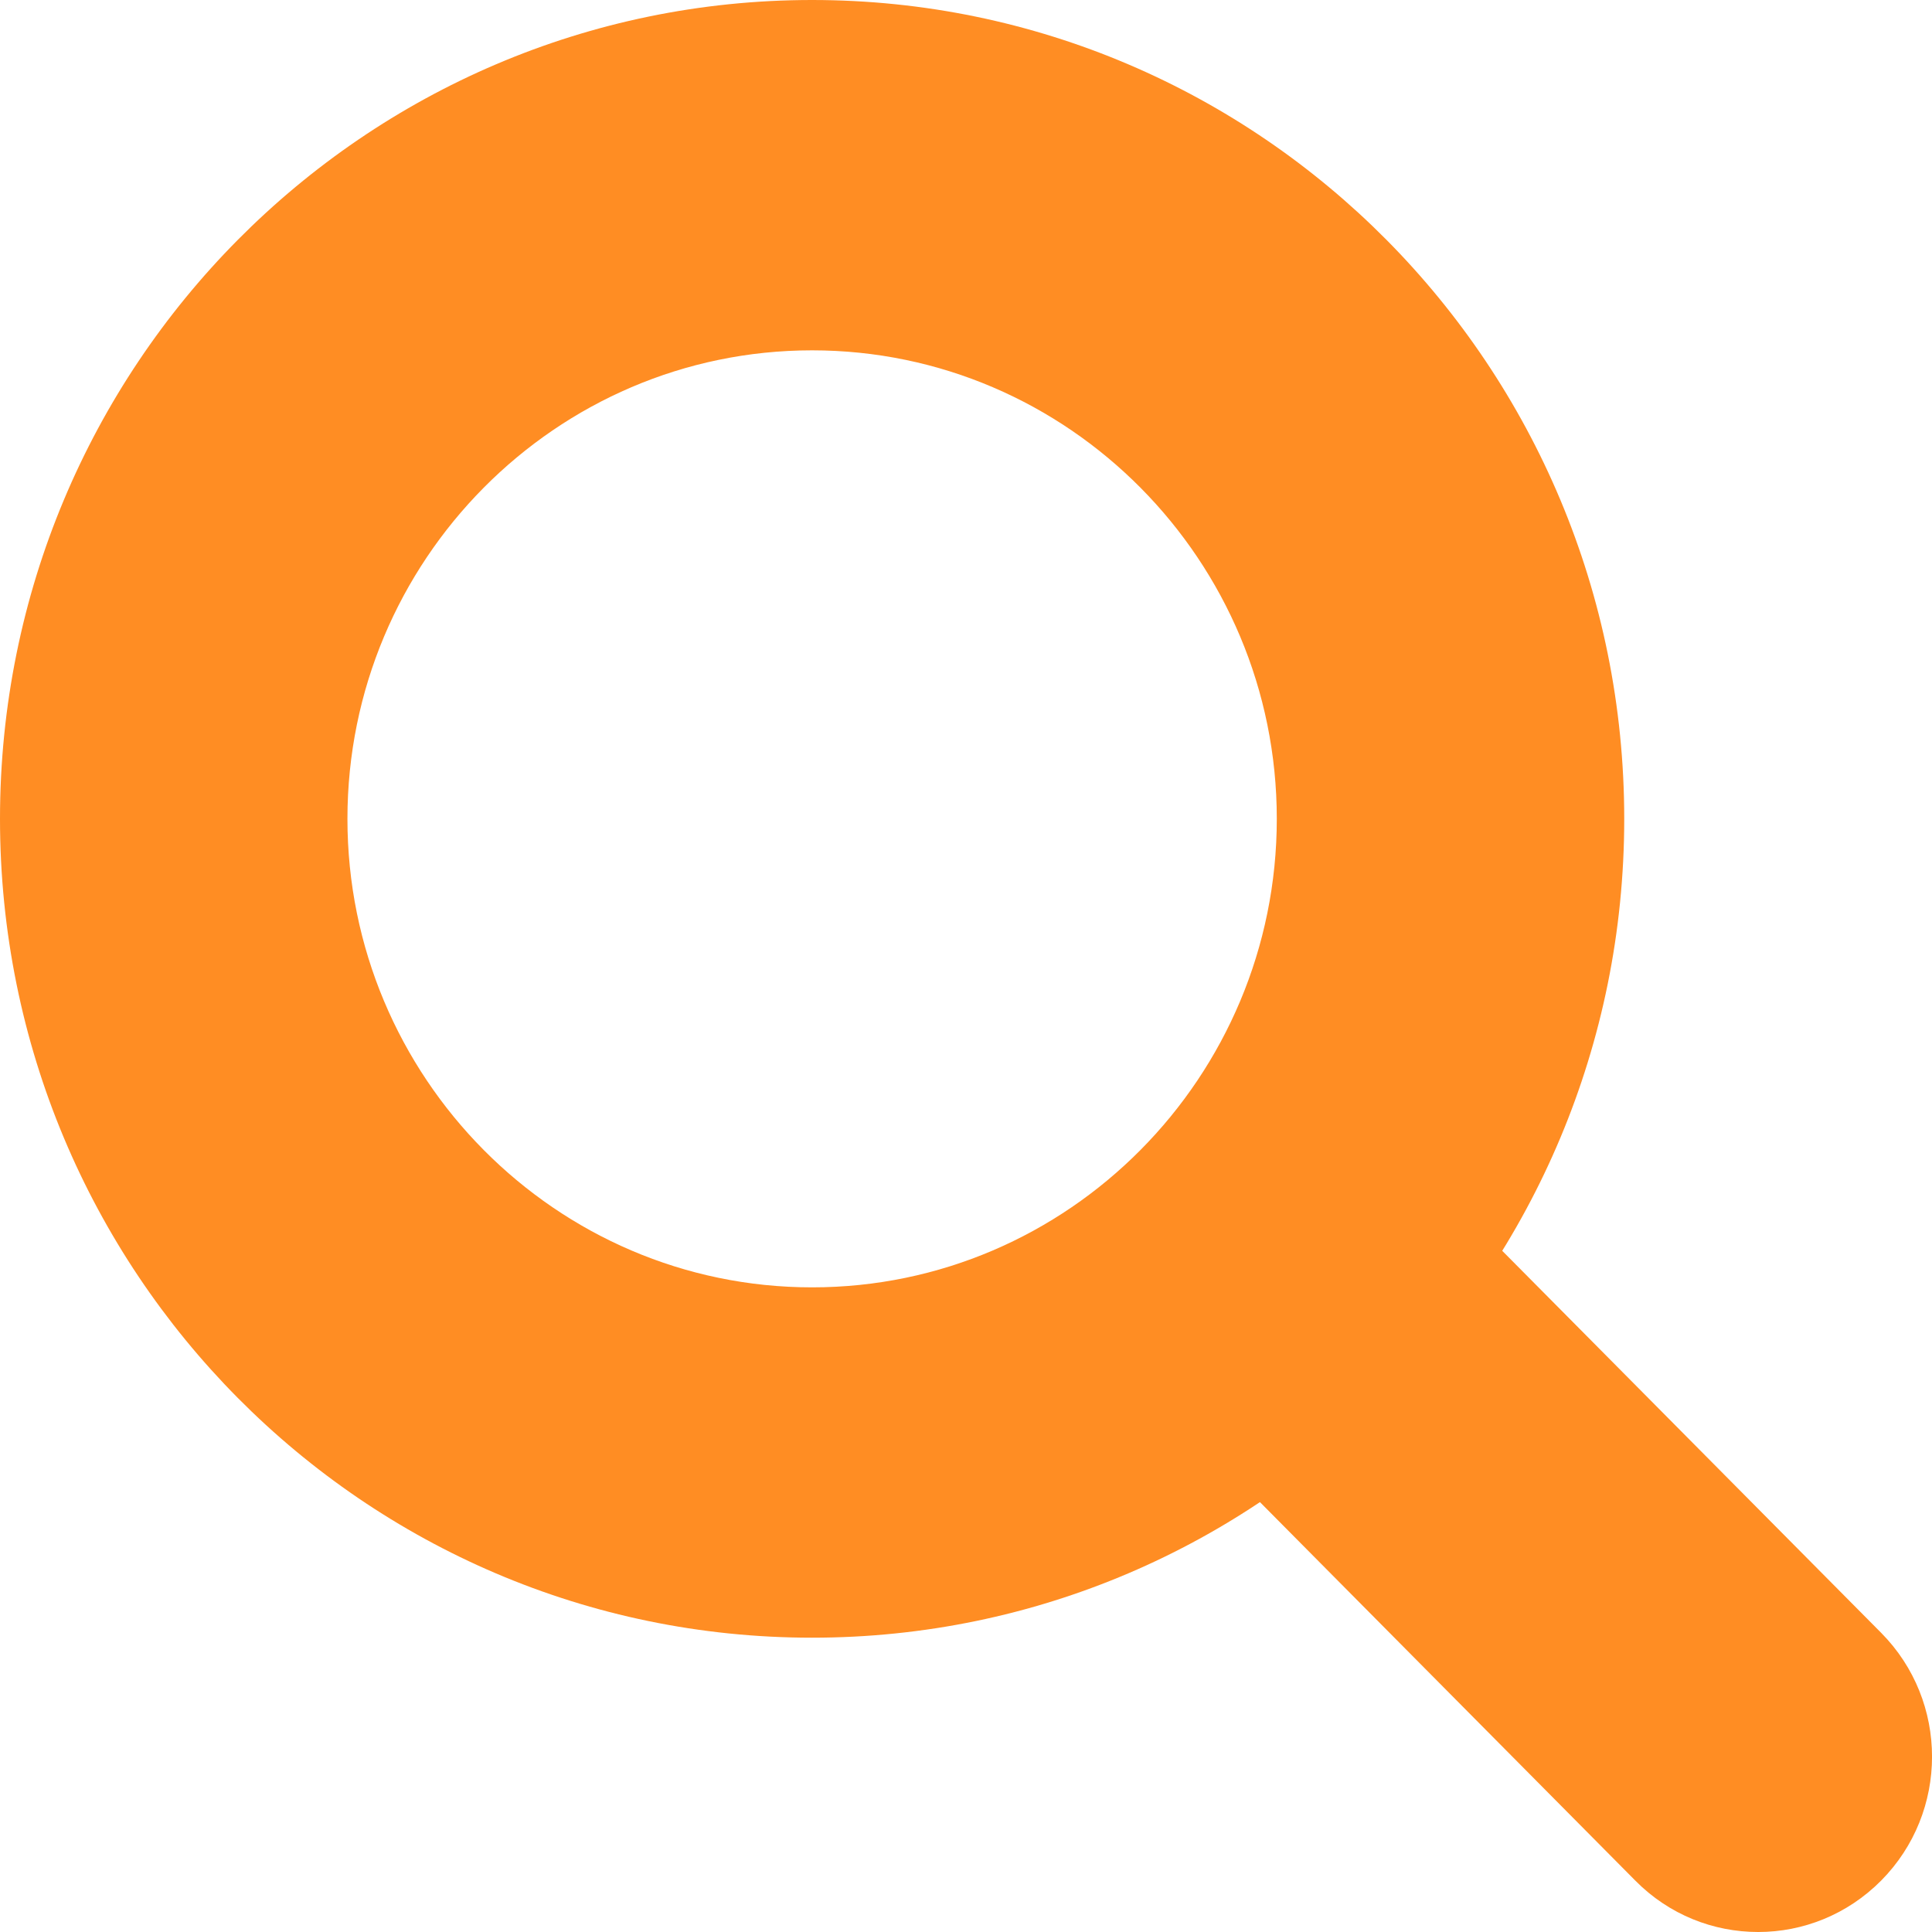
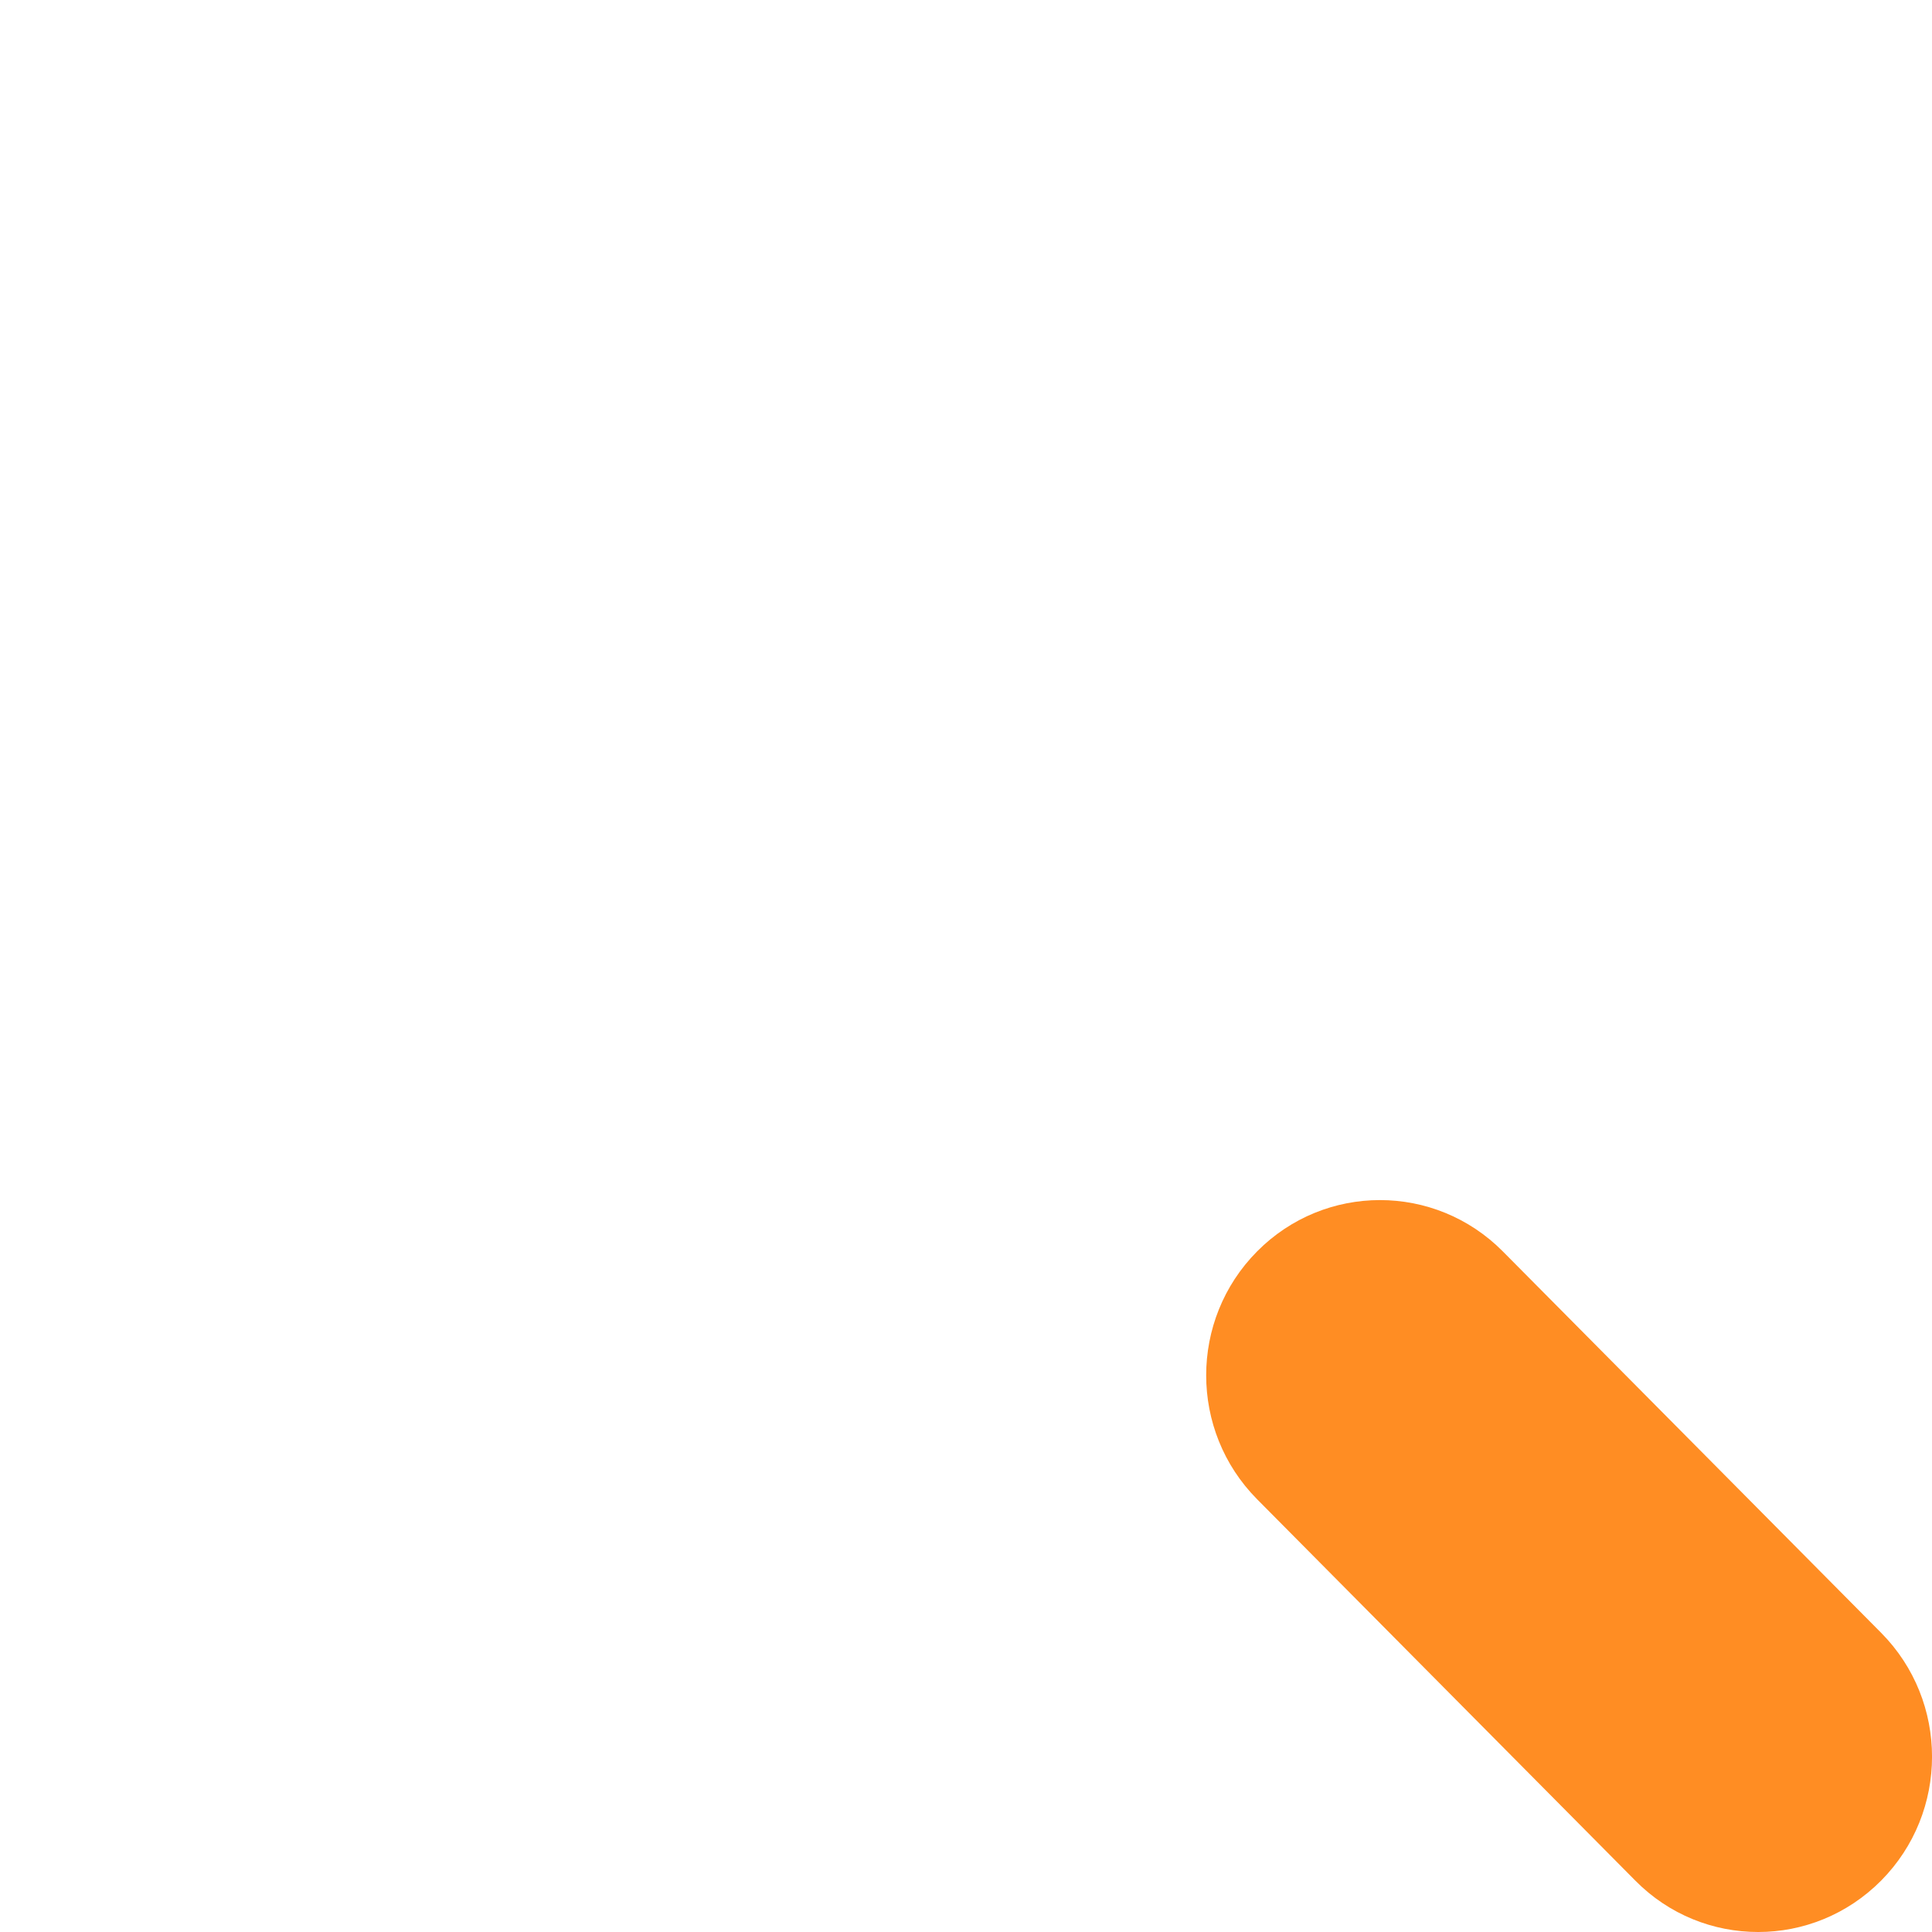
<svg xmlns="http://www.w3.org/2000/svg" width="30" height="30" viewBox="0 0 30 30" fill="none">
-   <path d="M12.61 5.44C16.588 5.44 19.826 8.704 19.826 12.715C19.826 16.726 16.588 19.99 12.61 19.99C8.632 19.99 5.395 16.726 5.395 12.715C5.395 8.704 8.632 5.44 12.61 5.44ZM12.61 0C5.647 0 0 5.69 0 12.715C0 19.74 5.643 25.43 12.61 25.43C19.577 25.43 25.221 19.74 25.221 12.715C25.221 5.69 19.577 0 12.61 0Z" fill="#FF8D23" />
  <path d="M27.3 30C26.609 30 25.919 29.735 25.393 29.202L19.52 23.28C18.466 22.217 18.466 20.494 19.52 19.432C20.574 18.369 22.282 18.369 23.336 19.432L29.21 25.354C30.264 26.417 30.264 28.139 29.21 29.202C28.684 29.732 27.994 30 27.303 30H27.3Z" fill="#FF8D23" />
</svg>